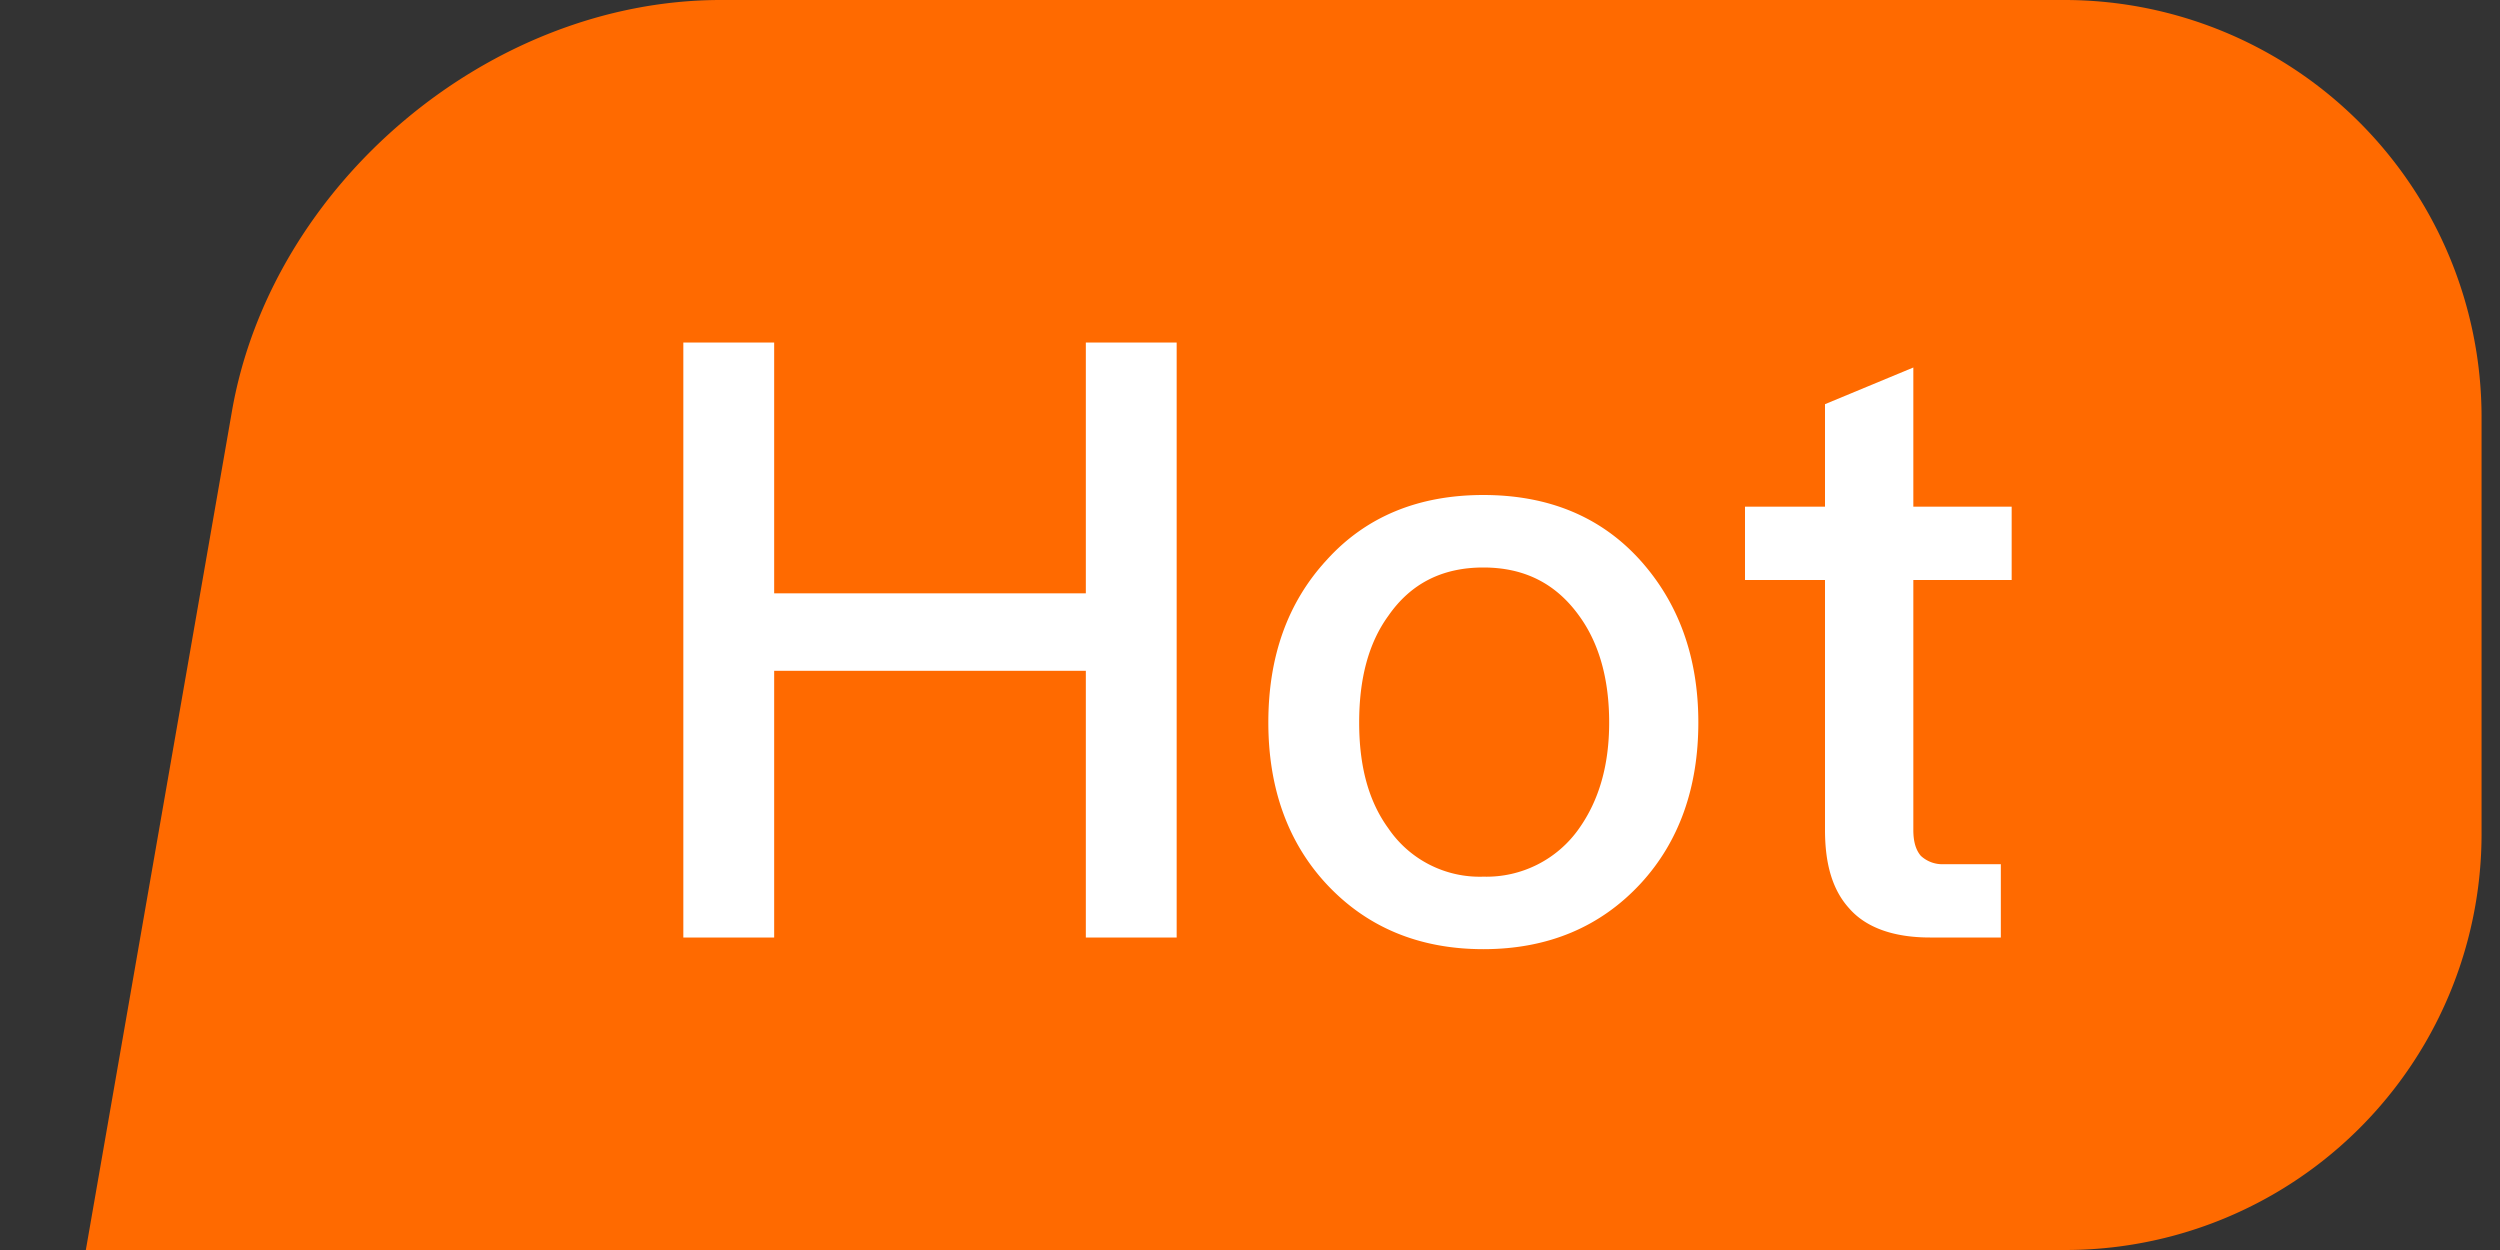
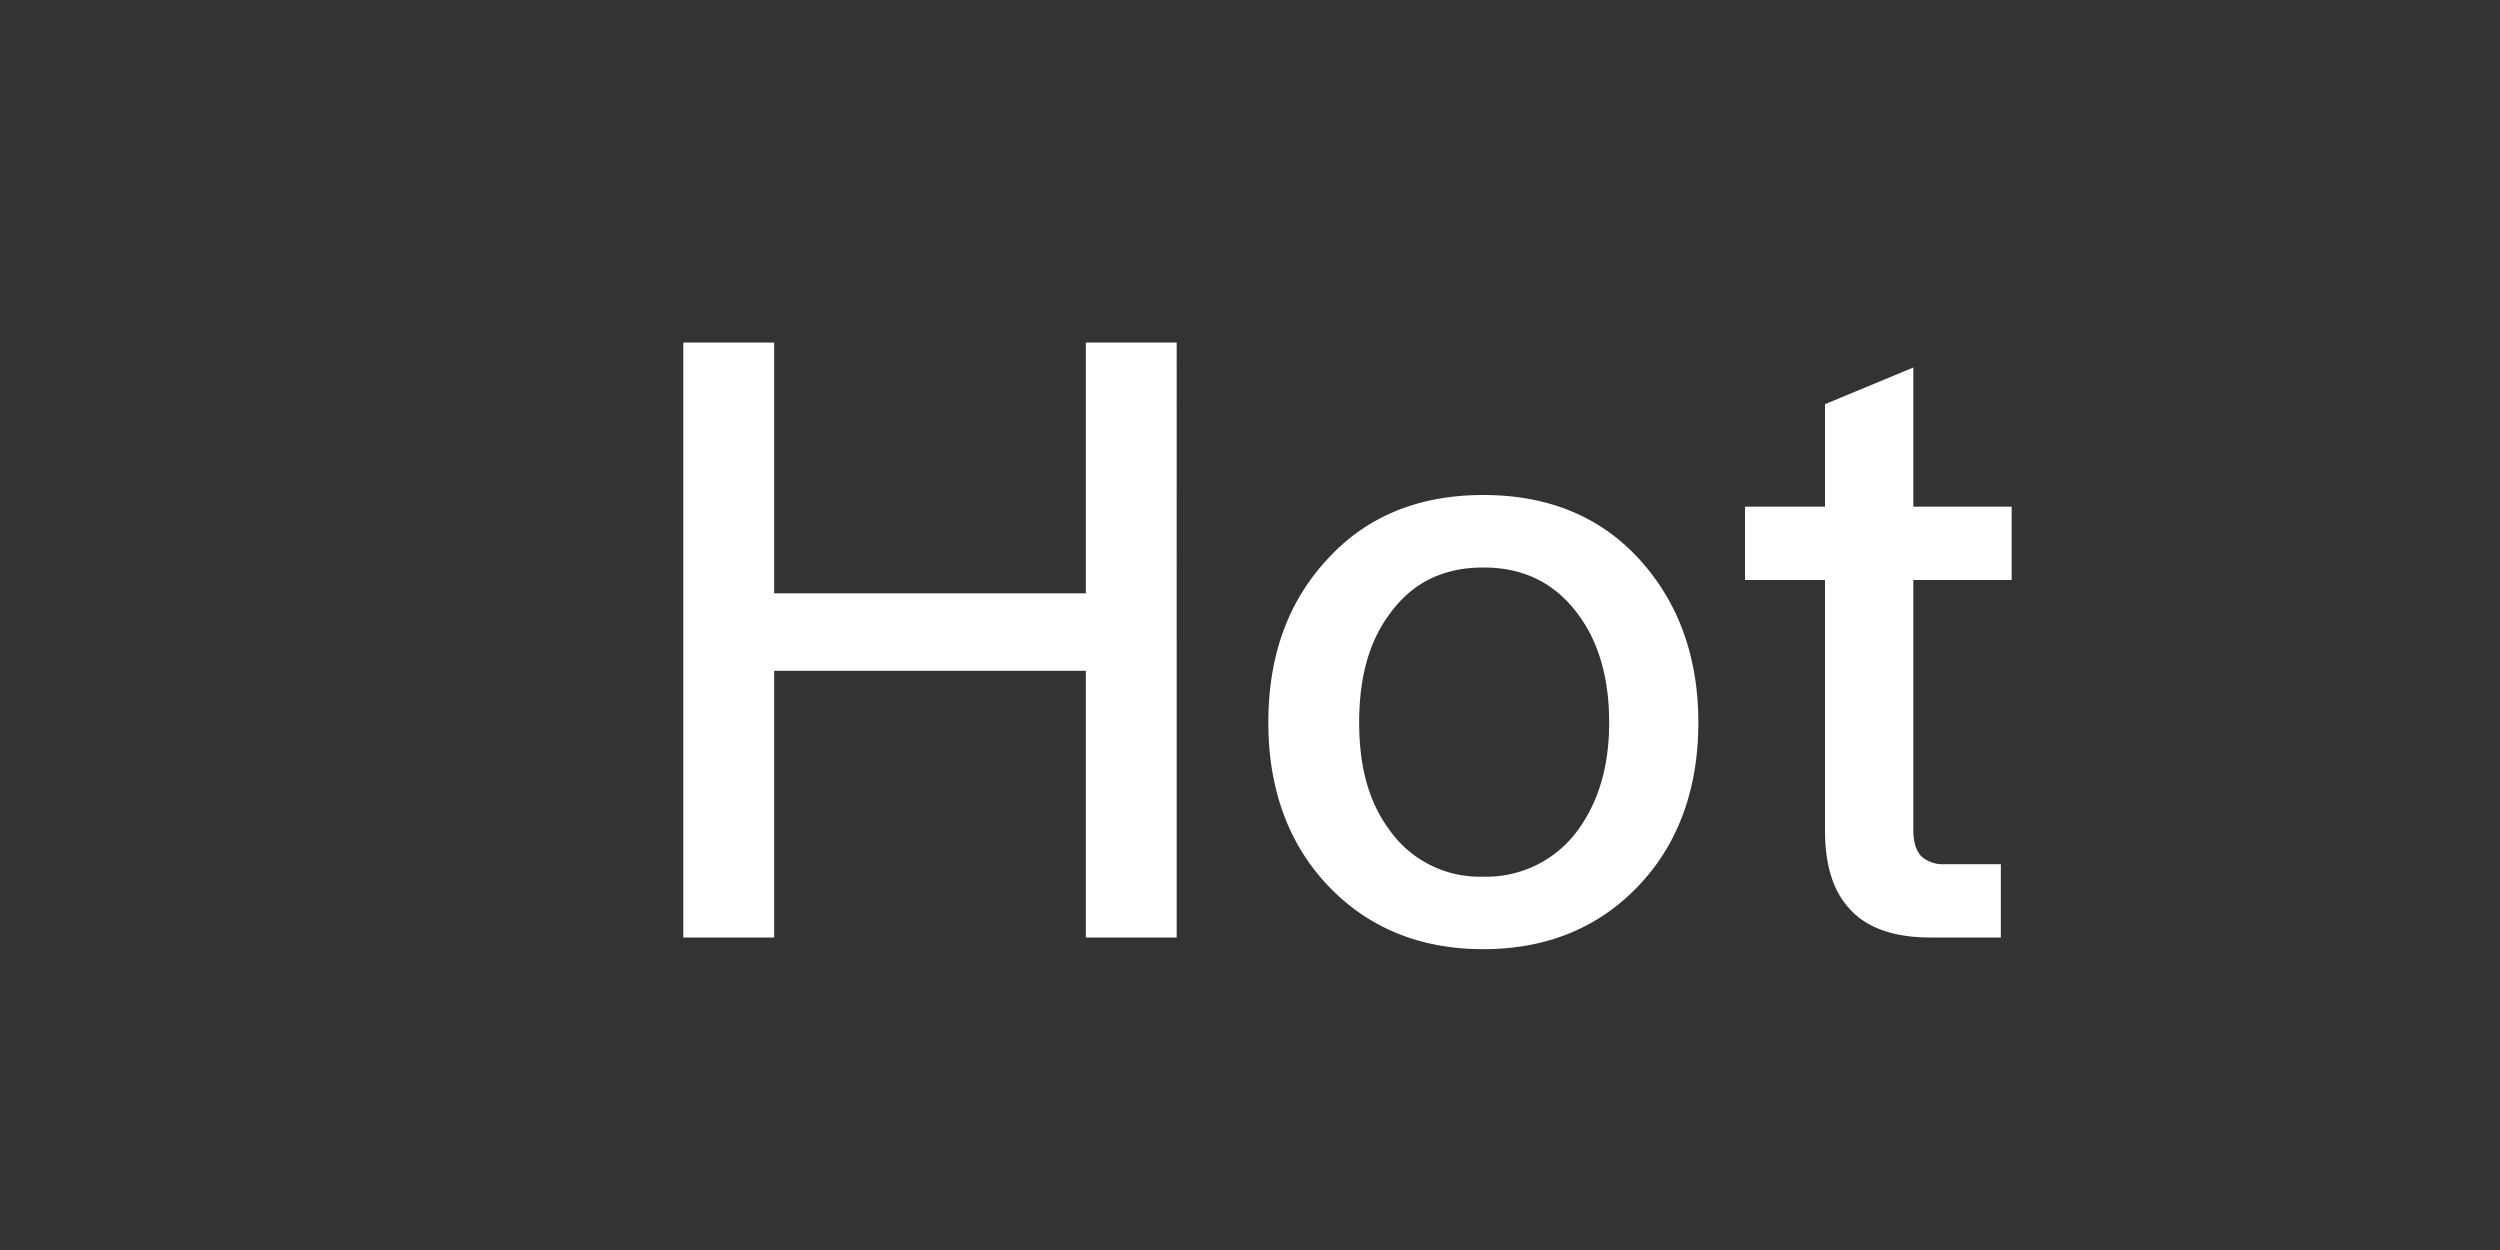
<svg xmlns="http://www.w3.org/2000/svg" width="24" height="12">
  <rect width="100%" height="100%" fill="#333333" stroke="none" />
  <g fill="none" fill-rule="evenodd">
-     <path d="M2.227 3.946C2.607 1.766 4.697 0 6.92 0h12.896a4.006 4.006 0 0 1 4.007 3.996v4.008A3.996 3.996 0 0 1 19.817 12H.824l1.403-8.054z" fill="#FF6A00" />
    <path d="M7.432 9V6.44h2.992V9h.872V3.288h-.872v2.408H7.432V3.288H6.56V9h.872zm6.808.112c.624 0 1.128-.216 1.512-.632.368-.4.552-.92.552-1.544 0-.632-.192-1.152-.56-1.56-.376-.416-.88-.624-1.504-.624s-1.128.208-1.504.624c-.376.408-.56.928-.56 1.56 0 .624.184 1.144.552 1.544.384.416.888.632 1.512.632zm0-.696a1.06 1.06 0 0 1-.912-.464c-.192-.264-.28-.6-.28-1.016 0-.416.088-.76.28-1.024.216-.312.52-.464.912-.464s.696.152.92.464c.192.264.288.608.288 1.024 0 .408-.096.744-.288 1.016a1.085 1.085 0 0 1-.92.464zM19.208 9v-.704h-.544a.303.303 0 0 1-.224-.08c-.048-.056-.072-.136-.072-.248v-2.4h.944v-.704h-.944V3.528l-.848.352v.984h-.768v.704h.768v2.4c0 .328.072.576.232.752.16.184.424.28.776.28h.68z" fill="#FFF" fill-rule="nonzero" />
  </g>
</svg>